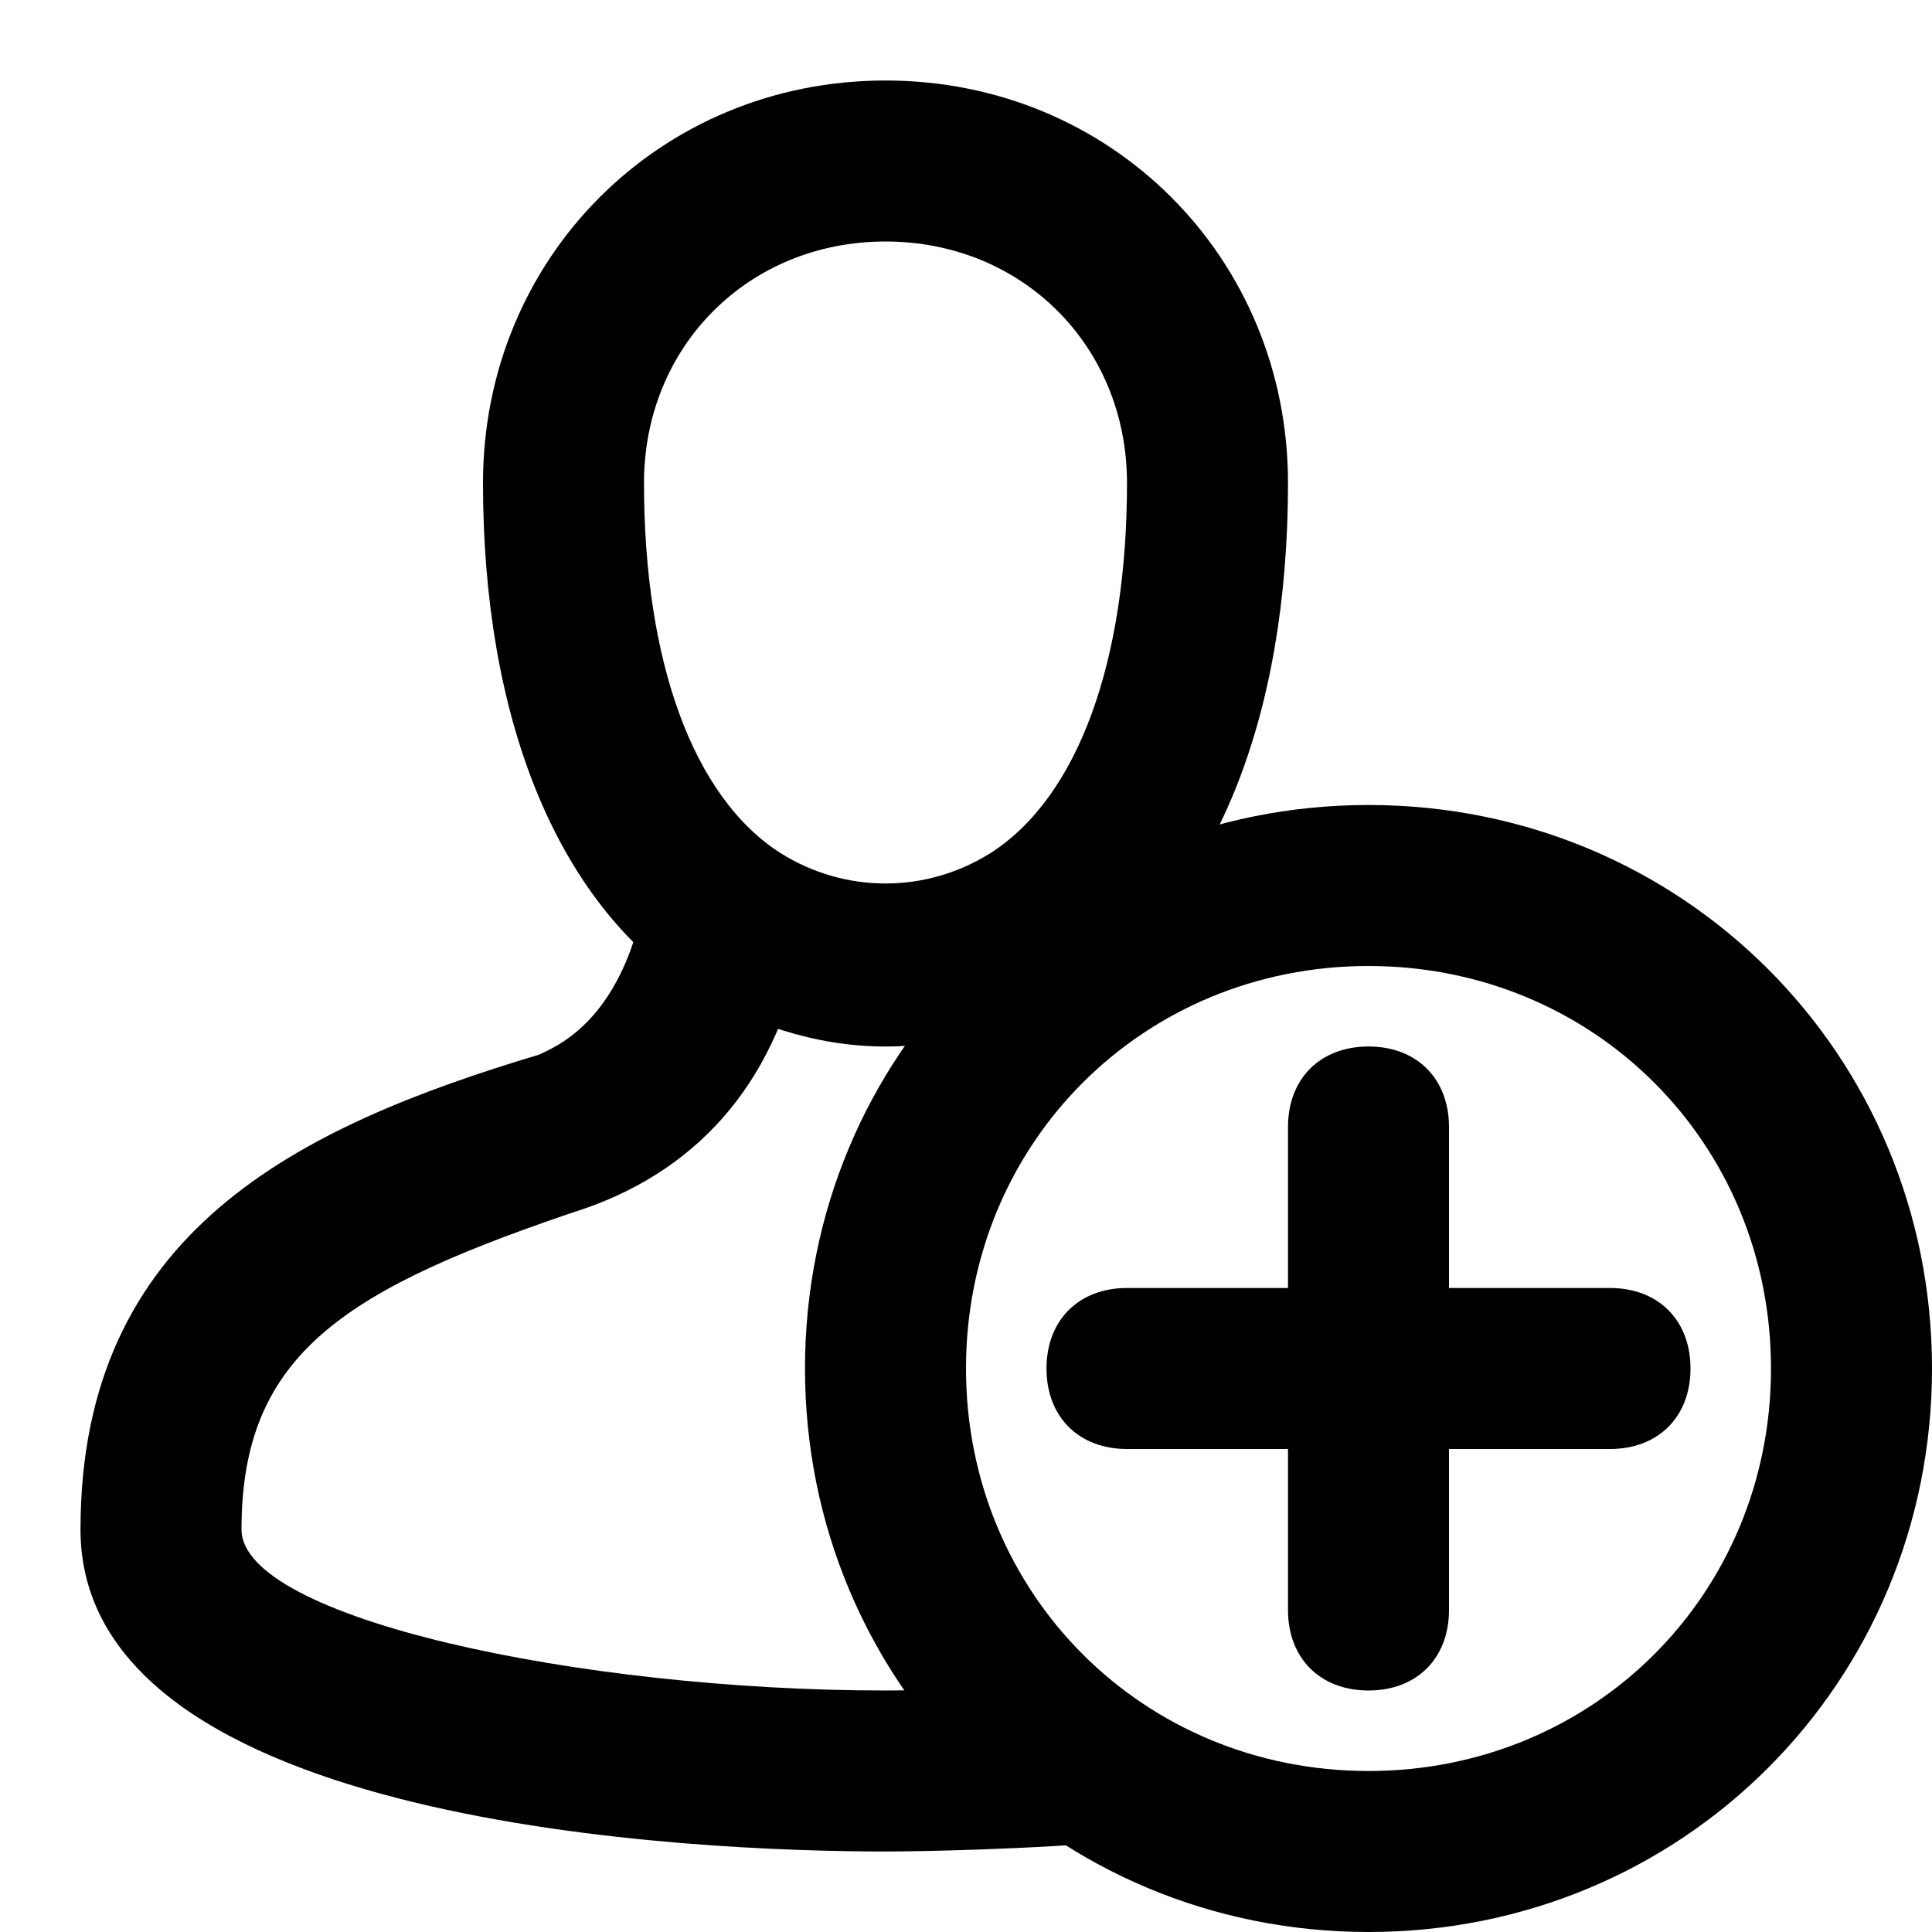
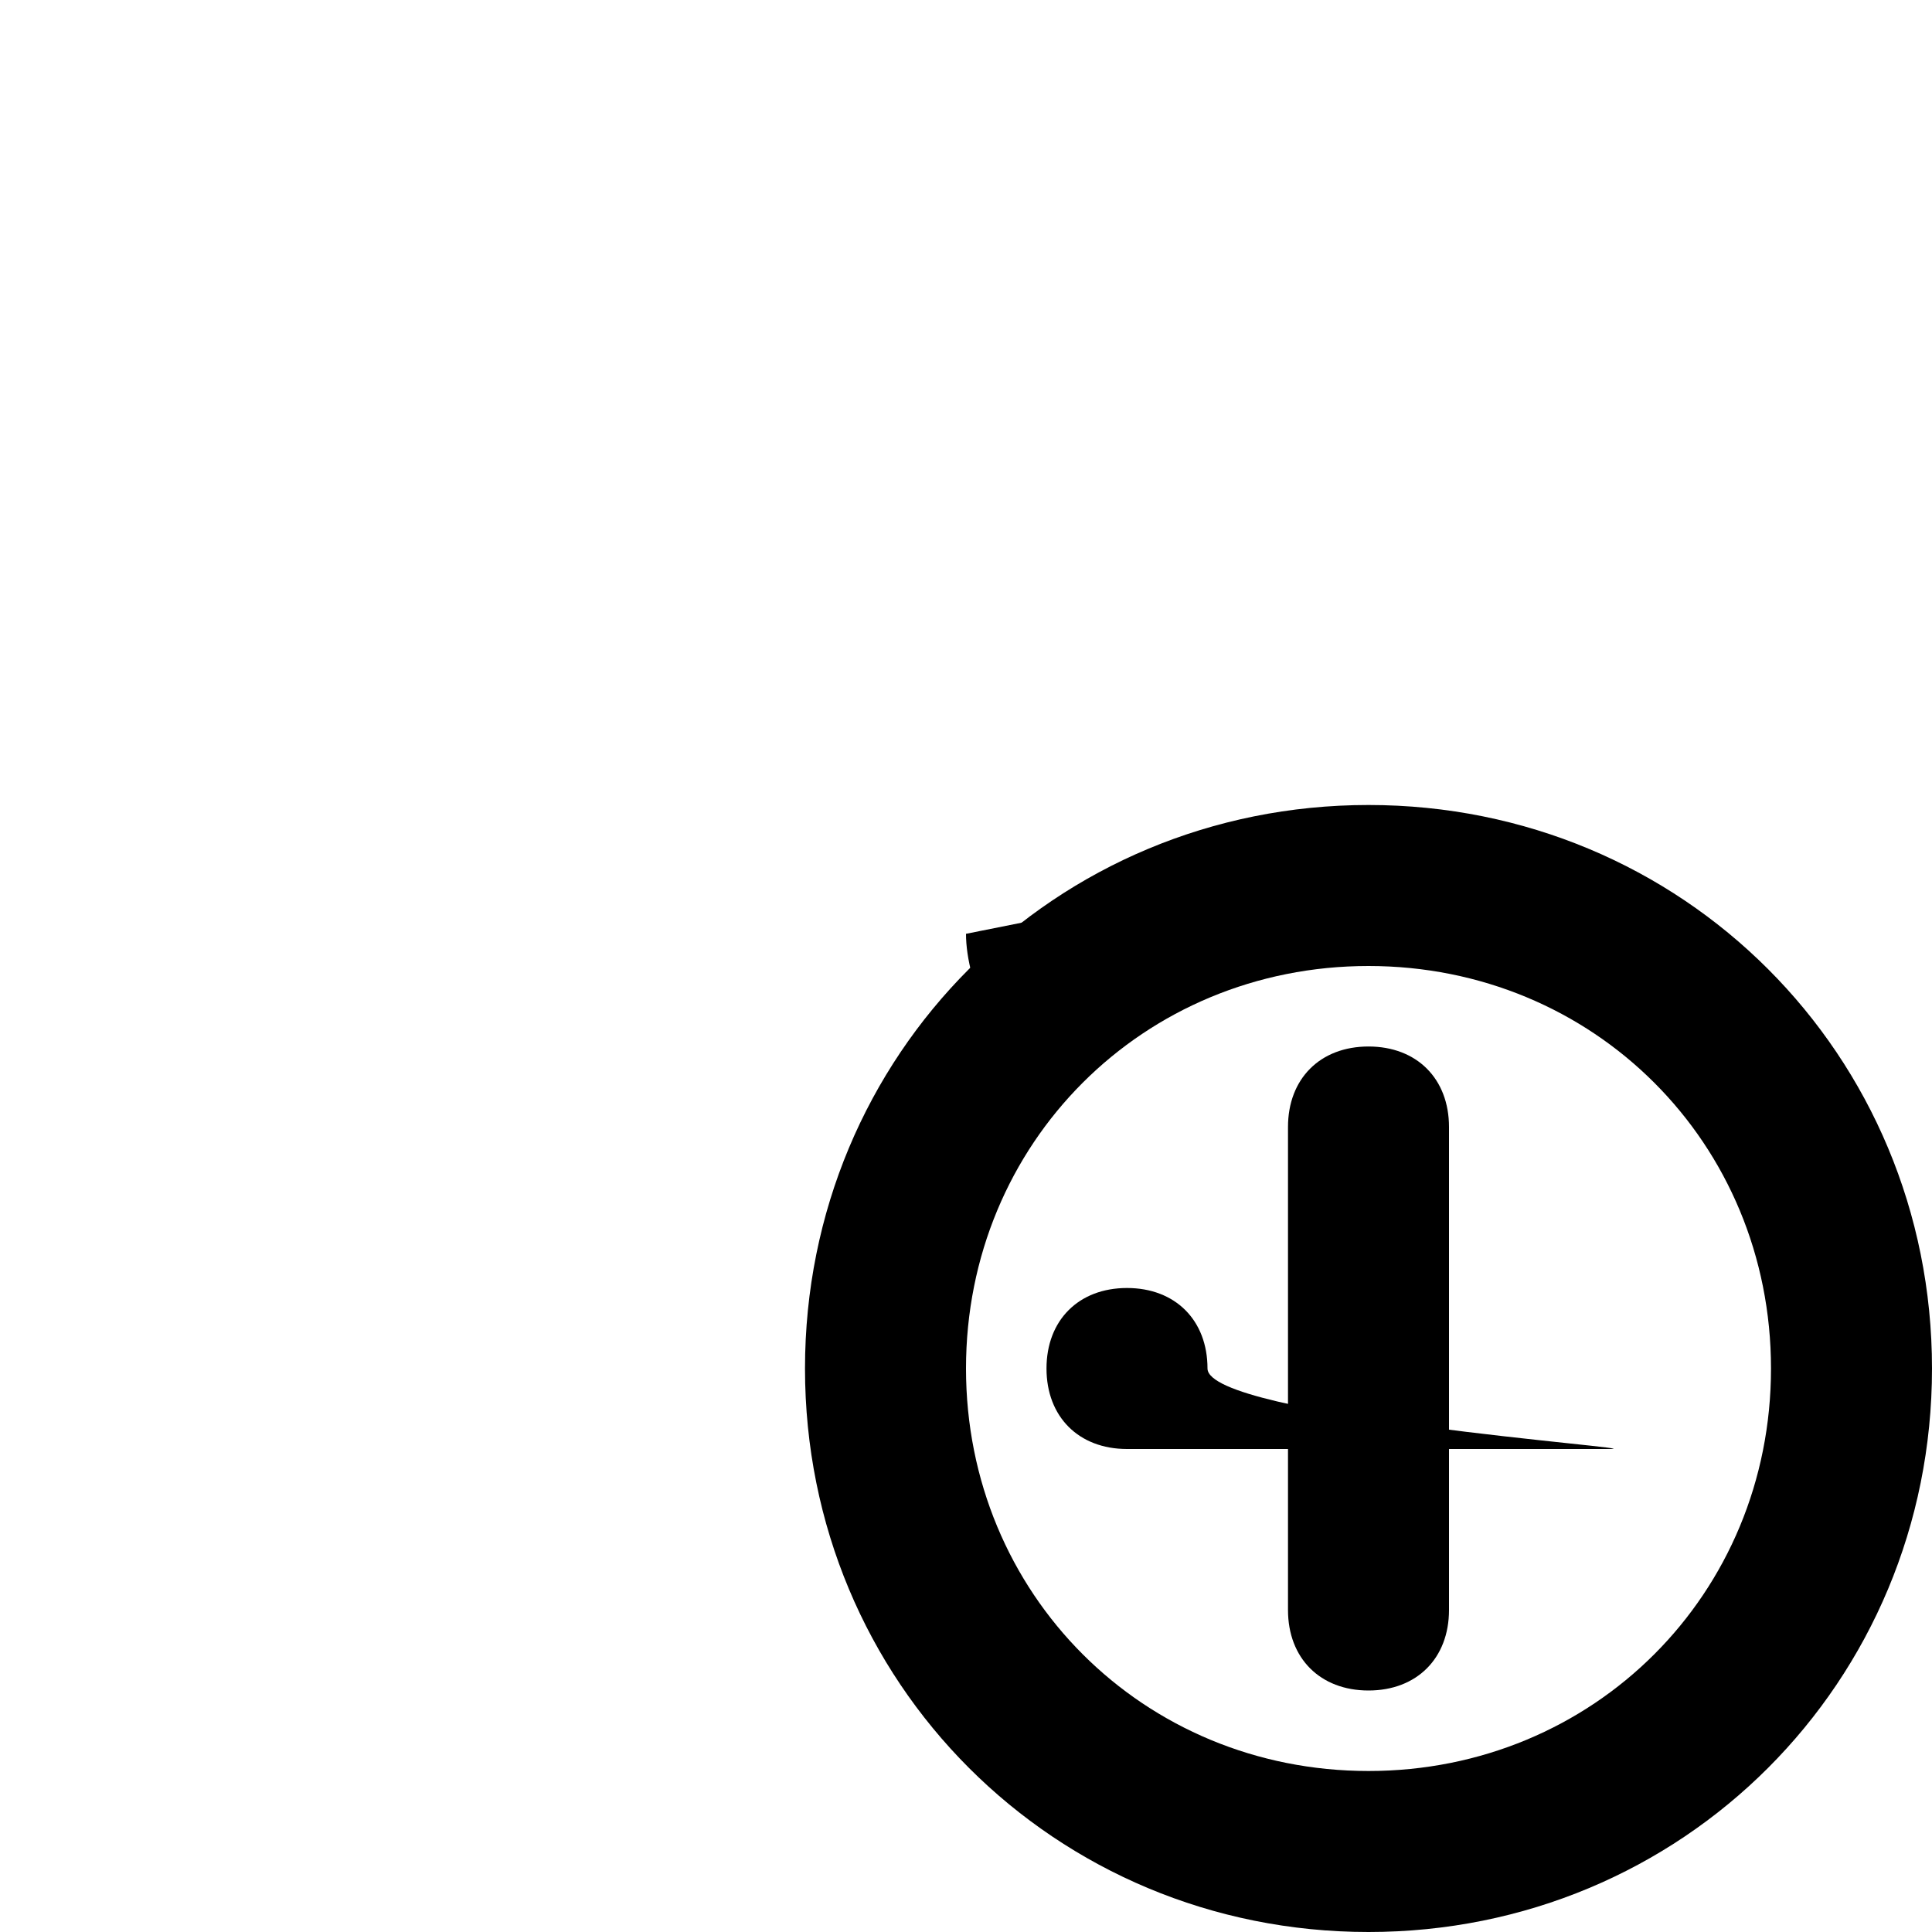
<svg xmlns="http://www.w3.org/2000/svg" fill="#000000" version="1.1" id="Layer_1" width="800px" height="800px" viewBox="0 0 24 24" enable-background="new 0 0 24 24" xml:space="preserve">
  <g>
    <g>
      <g>
-         <path d="M20,18h-6c-0.6,0-1-0.4-1-1s0.4-1,1-1h6c0.6,0,1,0.4,1,1S20.6,18,20,18z" />
+         <path d="M20,18h-6c-0.6,0-1-0.4-1-1s0.4-1,1-1c0.6,0,1,0.4,1,1S20.6,18,20,18z" />
      </g>
    </g>
    <g>
      <g>
        <path d="M17,21c-0.6,0-1-0.4-1-1v-6c0-0.6,0.4-1,1-1s1,0.4,1,1v6C18,20.6,17.6,21,17,21z" />
      </g>
    </g>
    <g>
      <g>
        <path d="M17,24c-3.9,0-7-3.1-7-7s3.1-7,7-7s7,3.1,7,7S20.9,24,17,24z M17,12c-2.8,0-5,2.2-5,5s2.2,5,5,5s5-2.2,5-5S19.8,12,17,12      z" />
      </g>
    </g>
    <g>
      <g>
-         <path d="M11,13c-0.9,0-1.7-0.3-2.4-0.7C6.9,11.2,6,8.9,6,6c0-2.8,2.2-5,5-5s5,2.2,5,5c0,2.9-0.9,5.2-2.6,6.3      C12.7,12.7,11.9,13,11,13z M11,3C9.3,3,8,4.3,8,6c0,2.2,0.6,3.9,1.7,4.6c0.8,0.5,1.8,0.5,2.6,0C13.4,9.9,14,8.2,14,6      C14,4.3,12.7,3,11,3z" />
-       </g>
+         </g>
    </g>
    <g>
      <g>
-         <path d="M11,23c-2.3,0-10-0.3-10-4c0-3.7,2.7-5,5.7-5.9C6.9,13,7.7,12.7,8,11.2l2,0.4c-0.3,1.8-1.3,2.9-2.7,3.4      C4.3,16,3,16.8,3,19c0,1.1,4.2,2,8,2c0,0,1.1,0,2.4-0.1l0.2,2C12.2,23,11,23,11,23z" />
-       </g>
+         </g>
    </g>
    <g>
      <g>
        <path d="M12.3,12.7c-0.2-0.4-0.3-0.8-0.3-1.1l2-0.4c0,0.2,0.1,0.5,0.2,0.8L12.3,12.7z" />
      </g>
    </g>
  </g>
</svg>